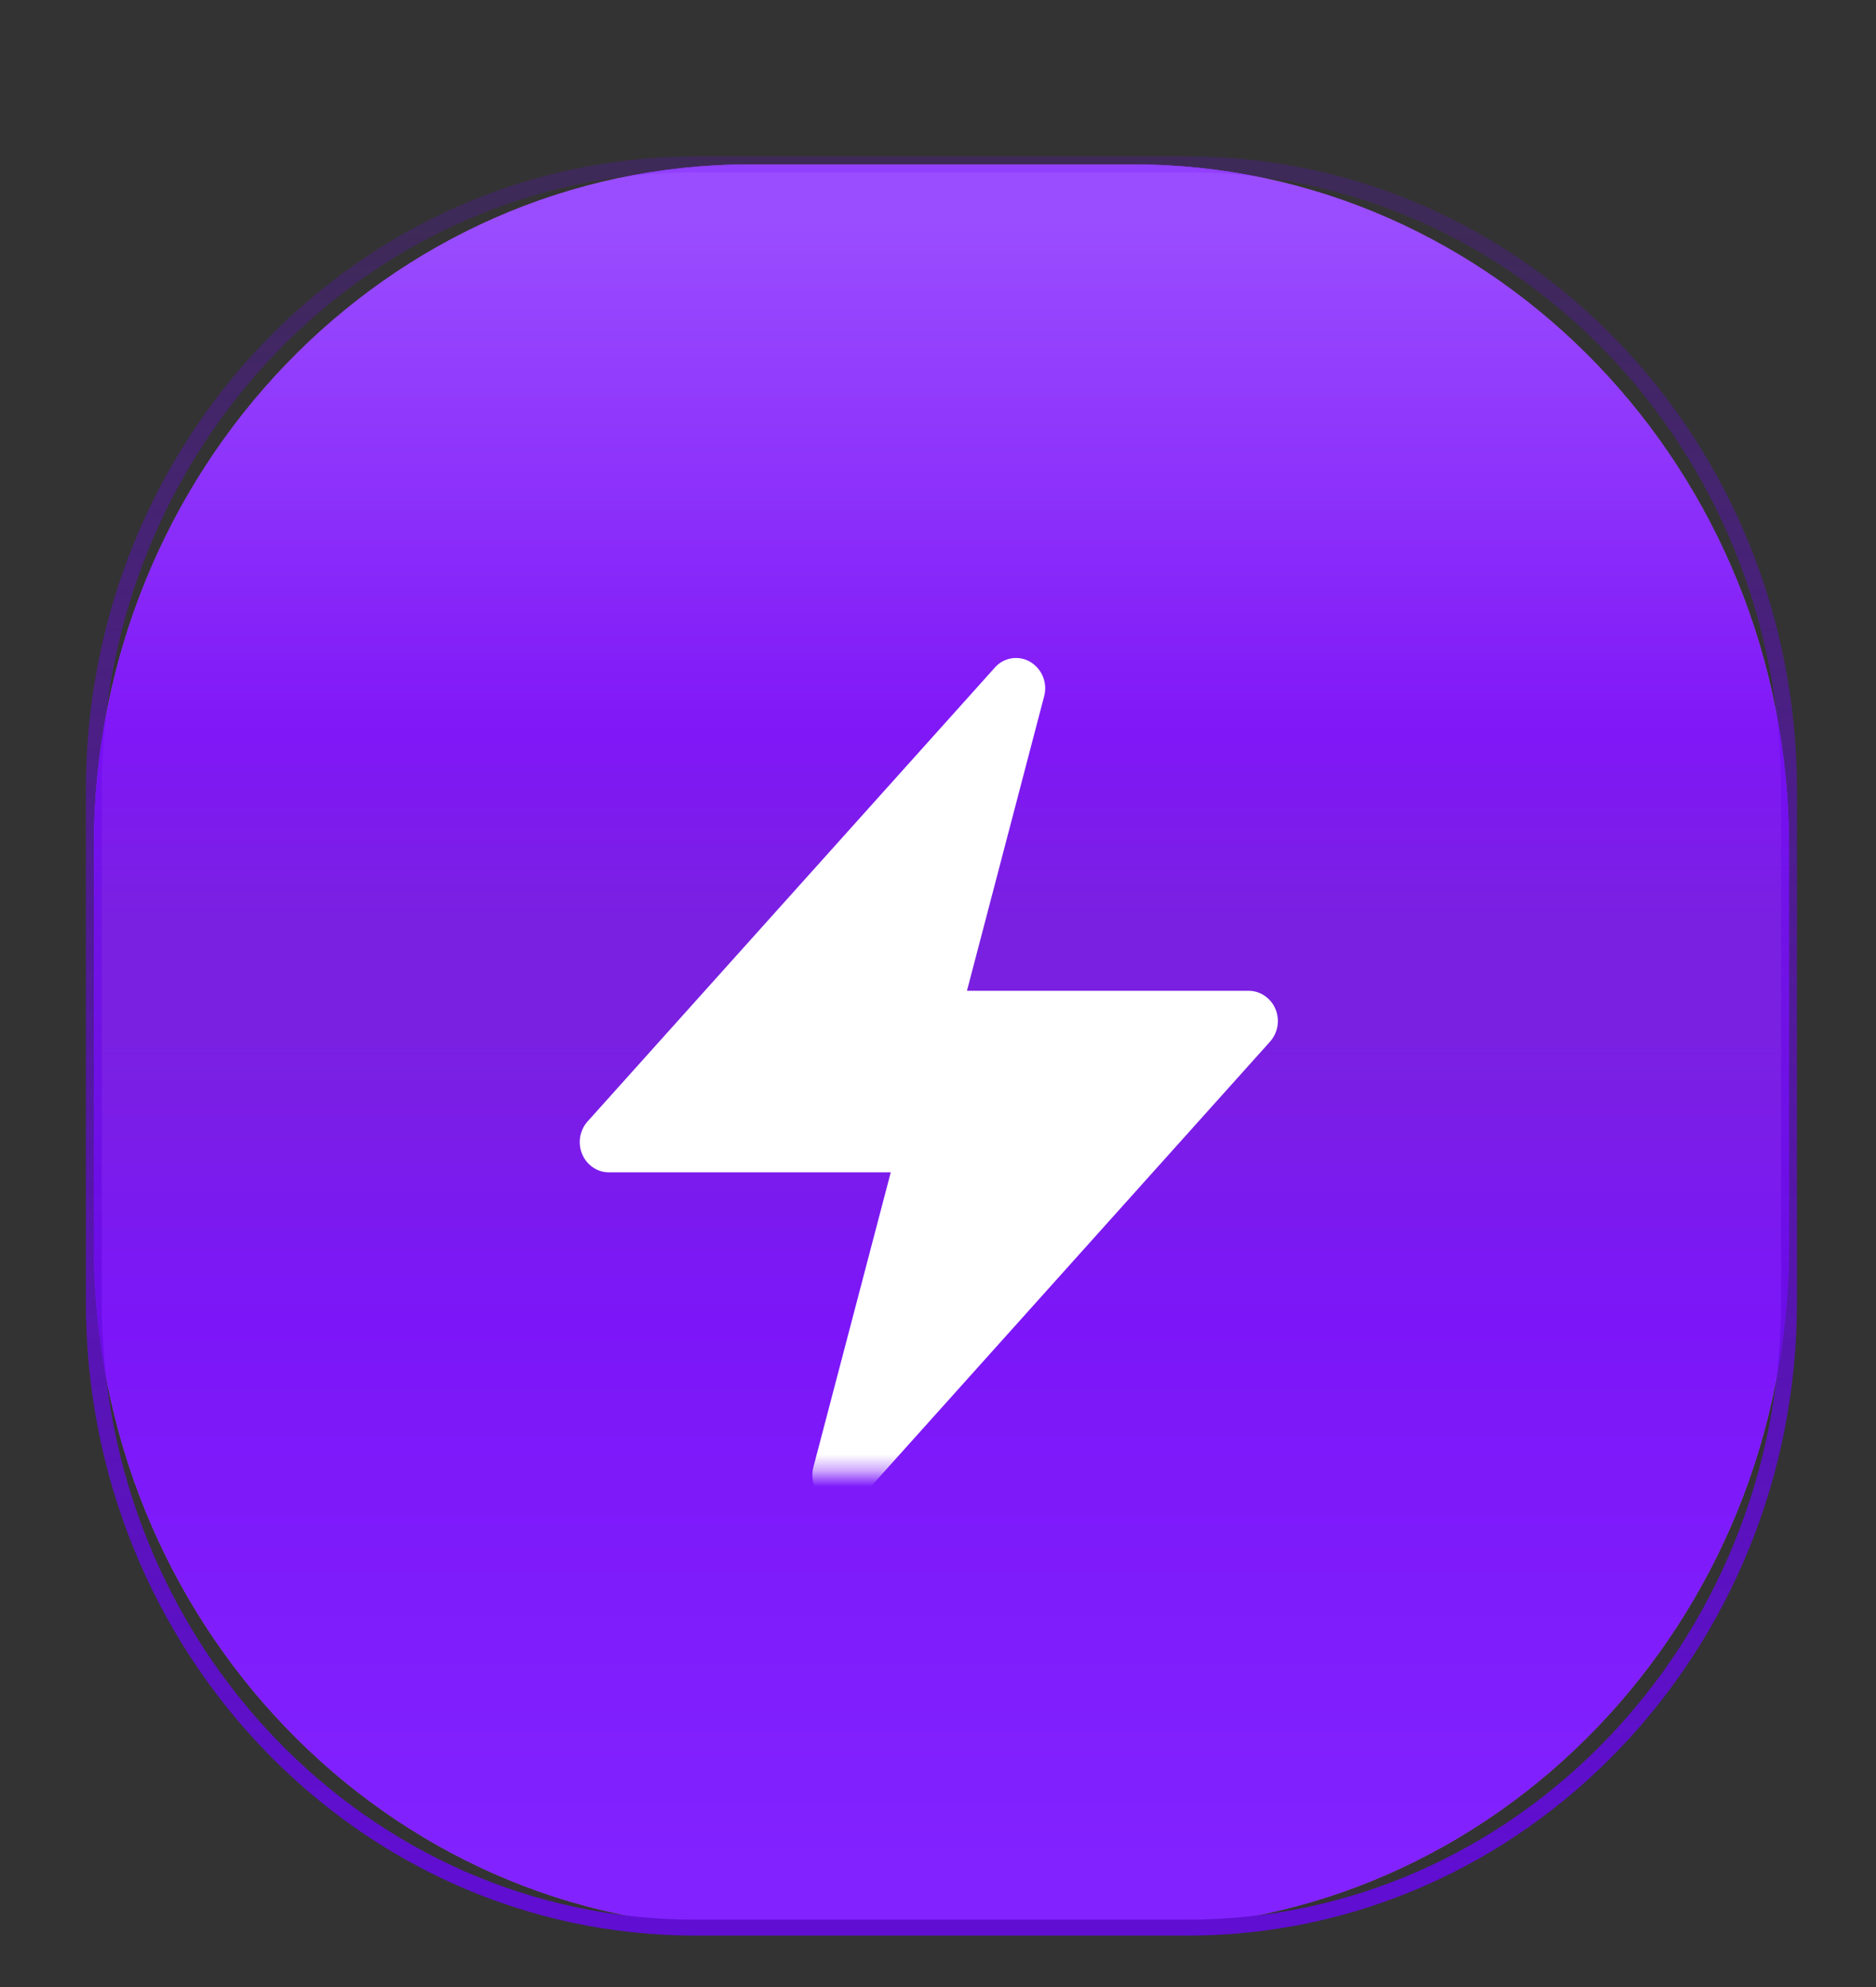
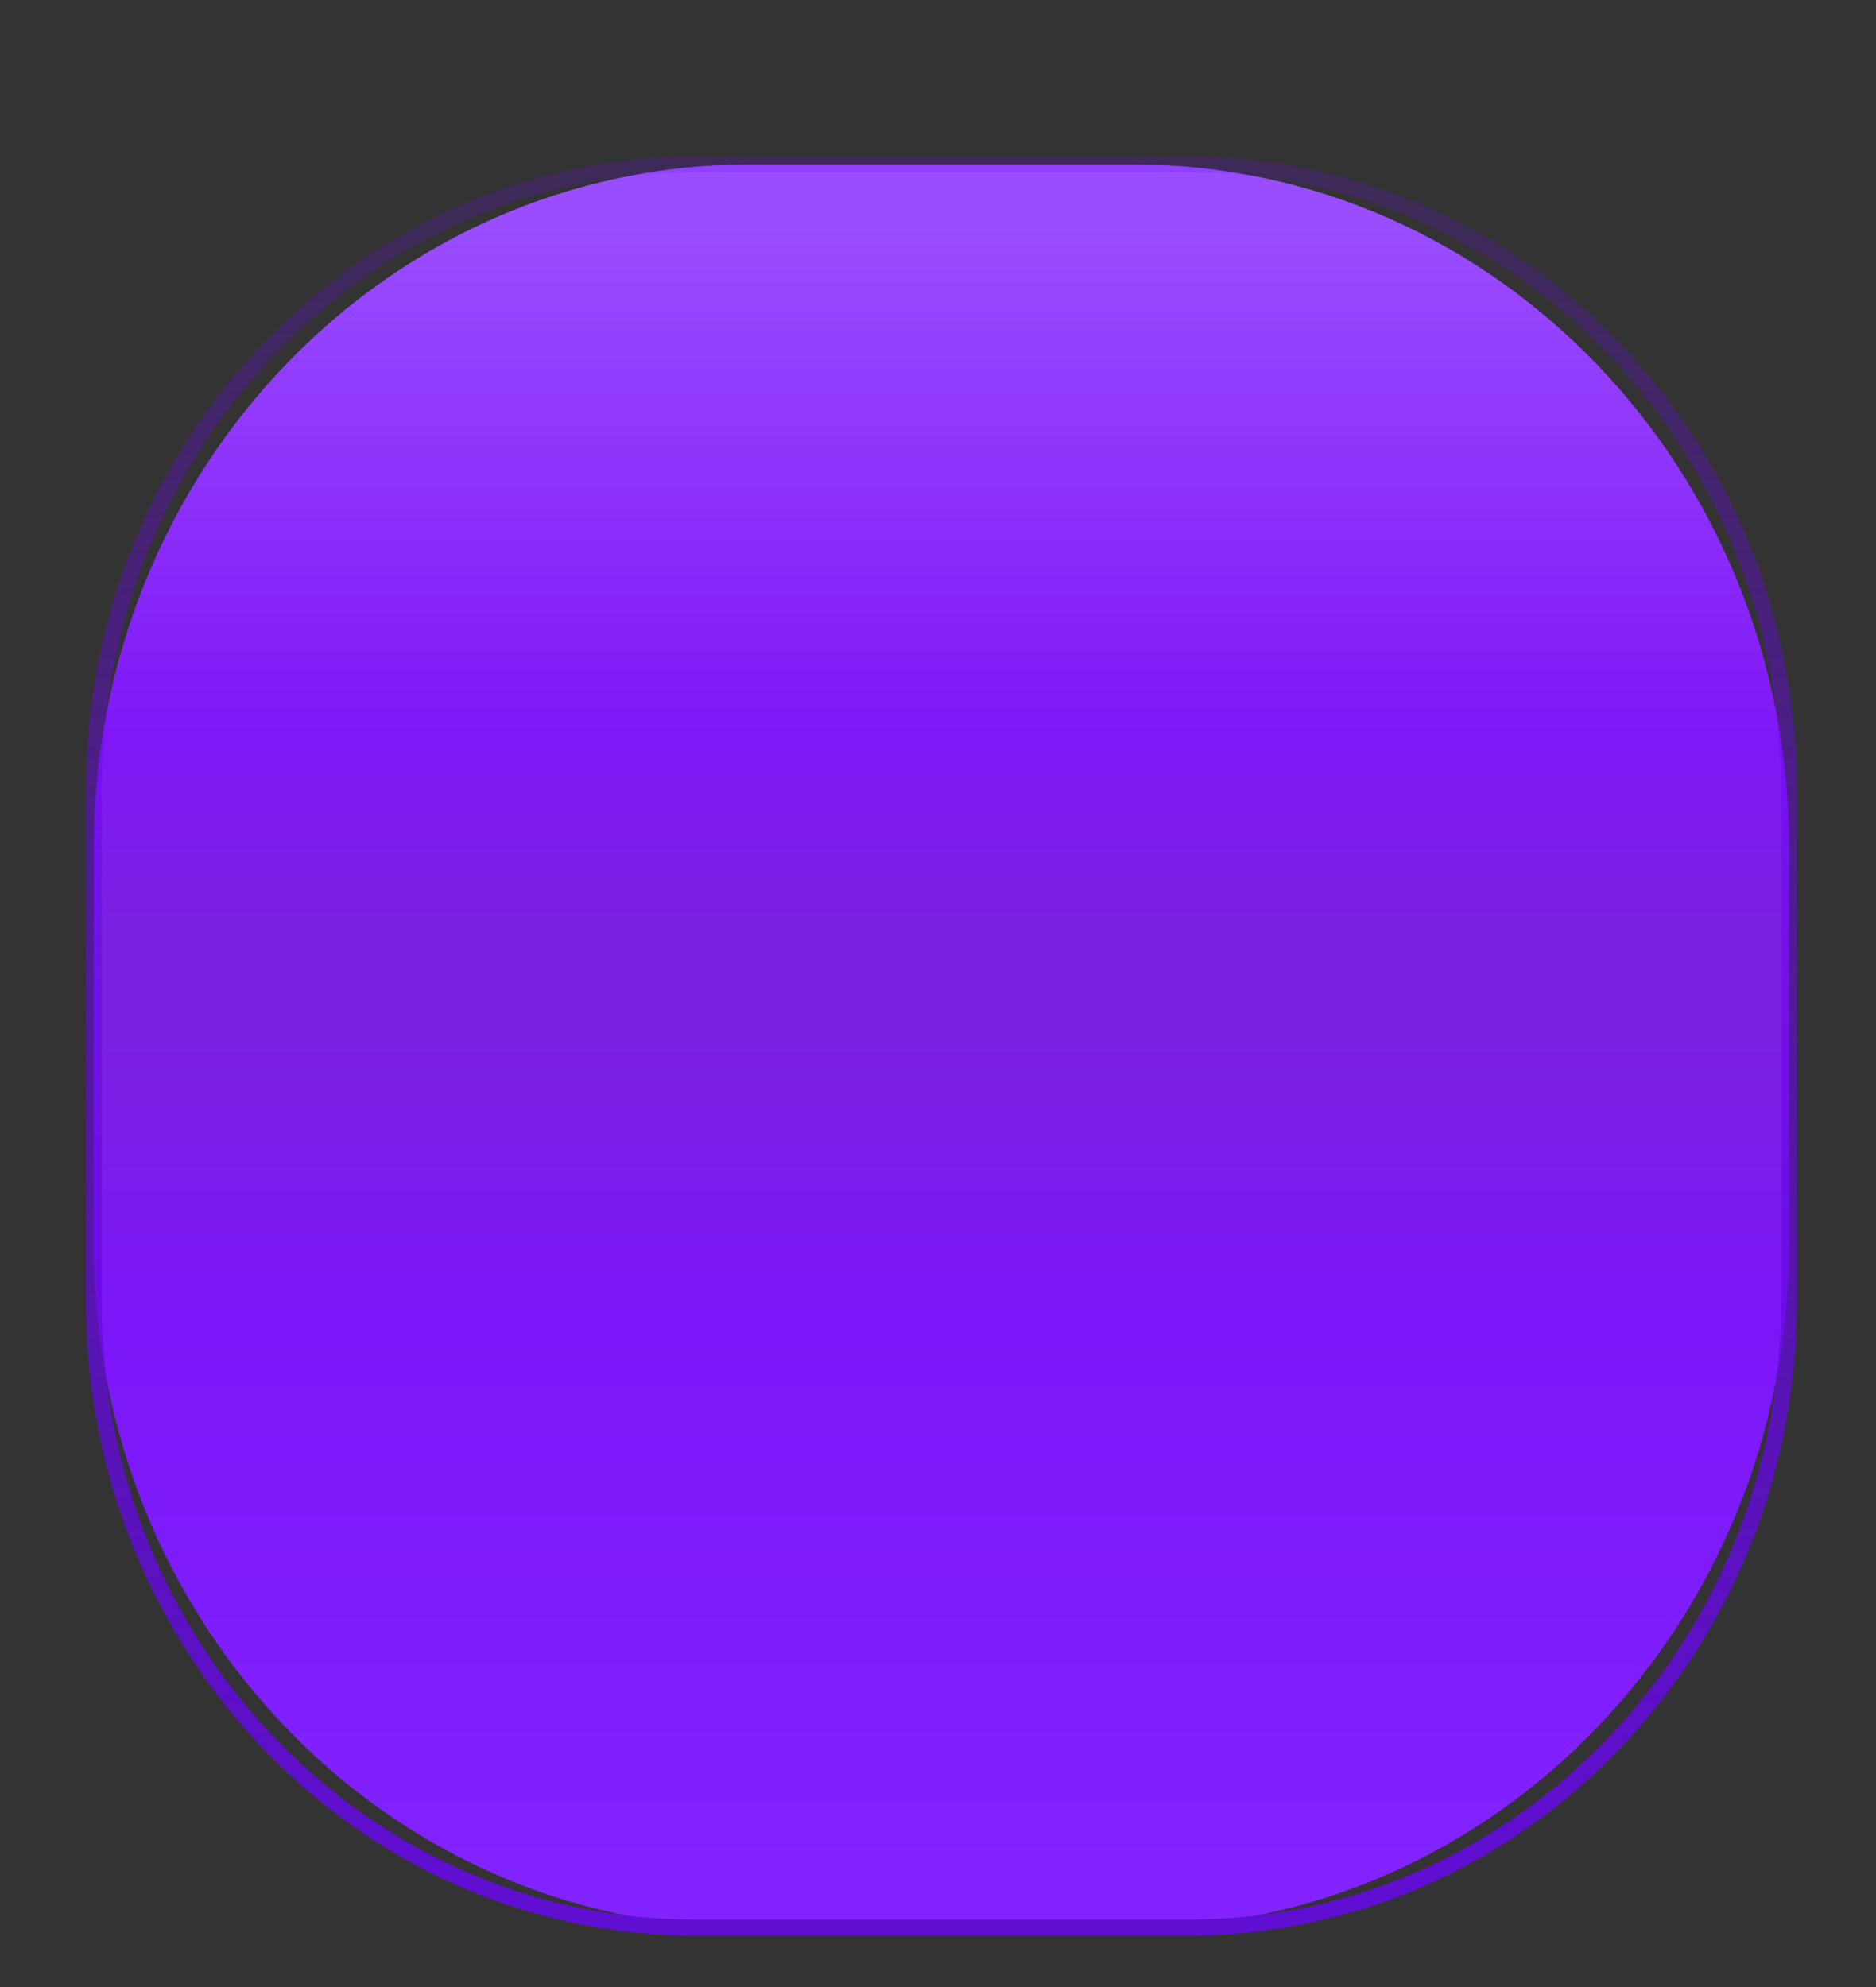
<svg xmlns="http://www.w3.org/2000/svg" width="118" height="125" viewBox="0 0 118 125" fill="none">
  <rect x="0" y="0" width="118" height="125" fill="#333333" stroke="none" />
-   <path d="M71.256 10.341H47.178C24.381 10.341 5.9 29.563 5.9 53.275V78.319C5.9 102.03 24.381 121.252 47.18 121.252H71.256C94.048 121.252 112.529 102.03 112.529 78.319V53.275C112.529 29.563 94.048 10.341 71.256 10.341Z" fill="#9A4DFF" />
  <path d="M71.256 10.341H47.178C24.381 10.341 5.9 29.563 5.9 53.275V78.319C5.9 102.03 24.381 121.252 47.18 121.252H71.256C94.048 121.252 112.529 102.03 112.529 78.319V53.275C112.529 29.563 94.048 10.341 71.256 10.341Z" fill="url(#paint0_linear_4193_381)" />
  <path d="M74.694 10.341H43.735C22.843 10.341 5.9 27.963 5.9 49.698V81.895C5.9 103.631 22.837 121.252 43.735 121.252H74.694C95.586 121.252 112.529 103.631 112.529 81.895V49.698C112.529 27.963 95.592 10.341 74.694 10.341Z" stroke="url(#paint1_linear_4193_381)" />
  <mask id="mask0_4193_381" style="mask-type:luminance" maskUnits="userSpaceOnUse" x="33" y="38" width="53" height="55">
-     <path d="M33.421 38.964H85.019V92.63H33.421V38.964Z" fill="white" />
-   </mask>
+     </mask>
  <g mask="url(#mask0_4193_381)">
    <path fill-rule="evenodd" clip-rule="evenodd" d="M64.805 41.635C65.165 41.85 65.444 42.177 65.602 42.566C65.759 42.955 65.786 43.384 65.678 43.79L60.821 62.323H78.544C78.903 62.323 79.254 62.433 79.549 62.638C79.851 62.843 80.087 63.133 80.226 63.47C80.369 63.81 80.412 64.184 80.351 64.548C80.29 64.911 80.127 65.25 79.882 65.525L54.272 94.073C54.002 94.388 53.63 94.598 53.221 94.666C52.812 94.735 52.391 94.657 52.034 94.447C51.671 94.234 51.39 93.906 51.237 93.514C51.079 93.117 51.054 92.68 51.166 92.268L56.028 73.743H38.293C37.936 73.741 37.589 73.632 37.295 73.43C36.992 73.224 36.756 72.933 36.617 72.593C36.474 72.253 36.431 71.88 36.492 71.516C36.553 71.152 36.715 70.813 36.961 70.538L62.571 41.997C62.841 41.685 63.212 41.478 63.618 41.411C64.024 41.344 64.442 41.421 64.797 41.629" fill="white" />
  </g>
  <defs>
    <linearGradient id="paint0_linear_4193_381" x1="59.214" y1="13.919" x2="59.214" y2="117.674" gradientUnits="userSpaceOnUse">
      <stop stop-color="#9A4DFF" />
      <stop offset="0.31" stop-color="#8017F7" />
      <stop offset="0.425" stop-color="#7A20E1" />
      <stop offset="0.495" stop-color="#7A20E1" />
      <stop offset="0.665" stop-color="#7C16F8" />
      <stop offset="1" stop-color="#8222FF" />
    </linearGradient>
    <linearGradient id="paint1_linear_4193_381" x1="59.214" y1="13.918" x2="59.214" y2="117.676" gradientUnits="userSpaceOnUse">
      <stop stop-color="#6F00FF" stop-opacity="0.18" />
      <stop offset="1" stop-color="#600ED1" />
    </linearGradient>
  </defs>
</svg>